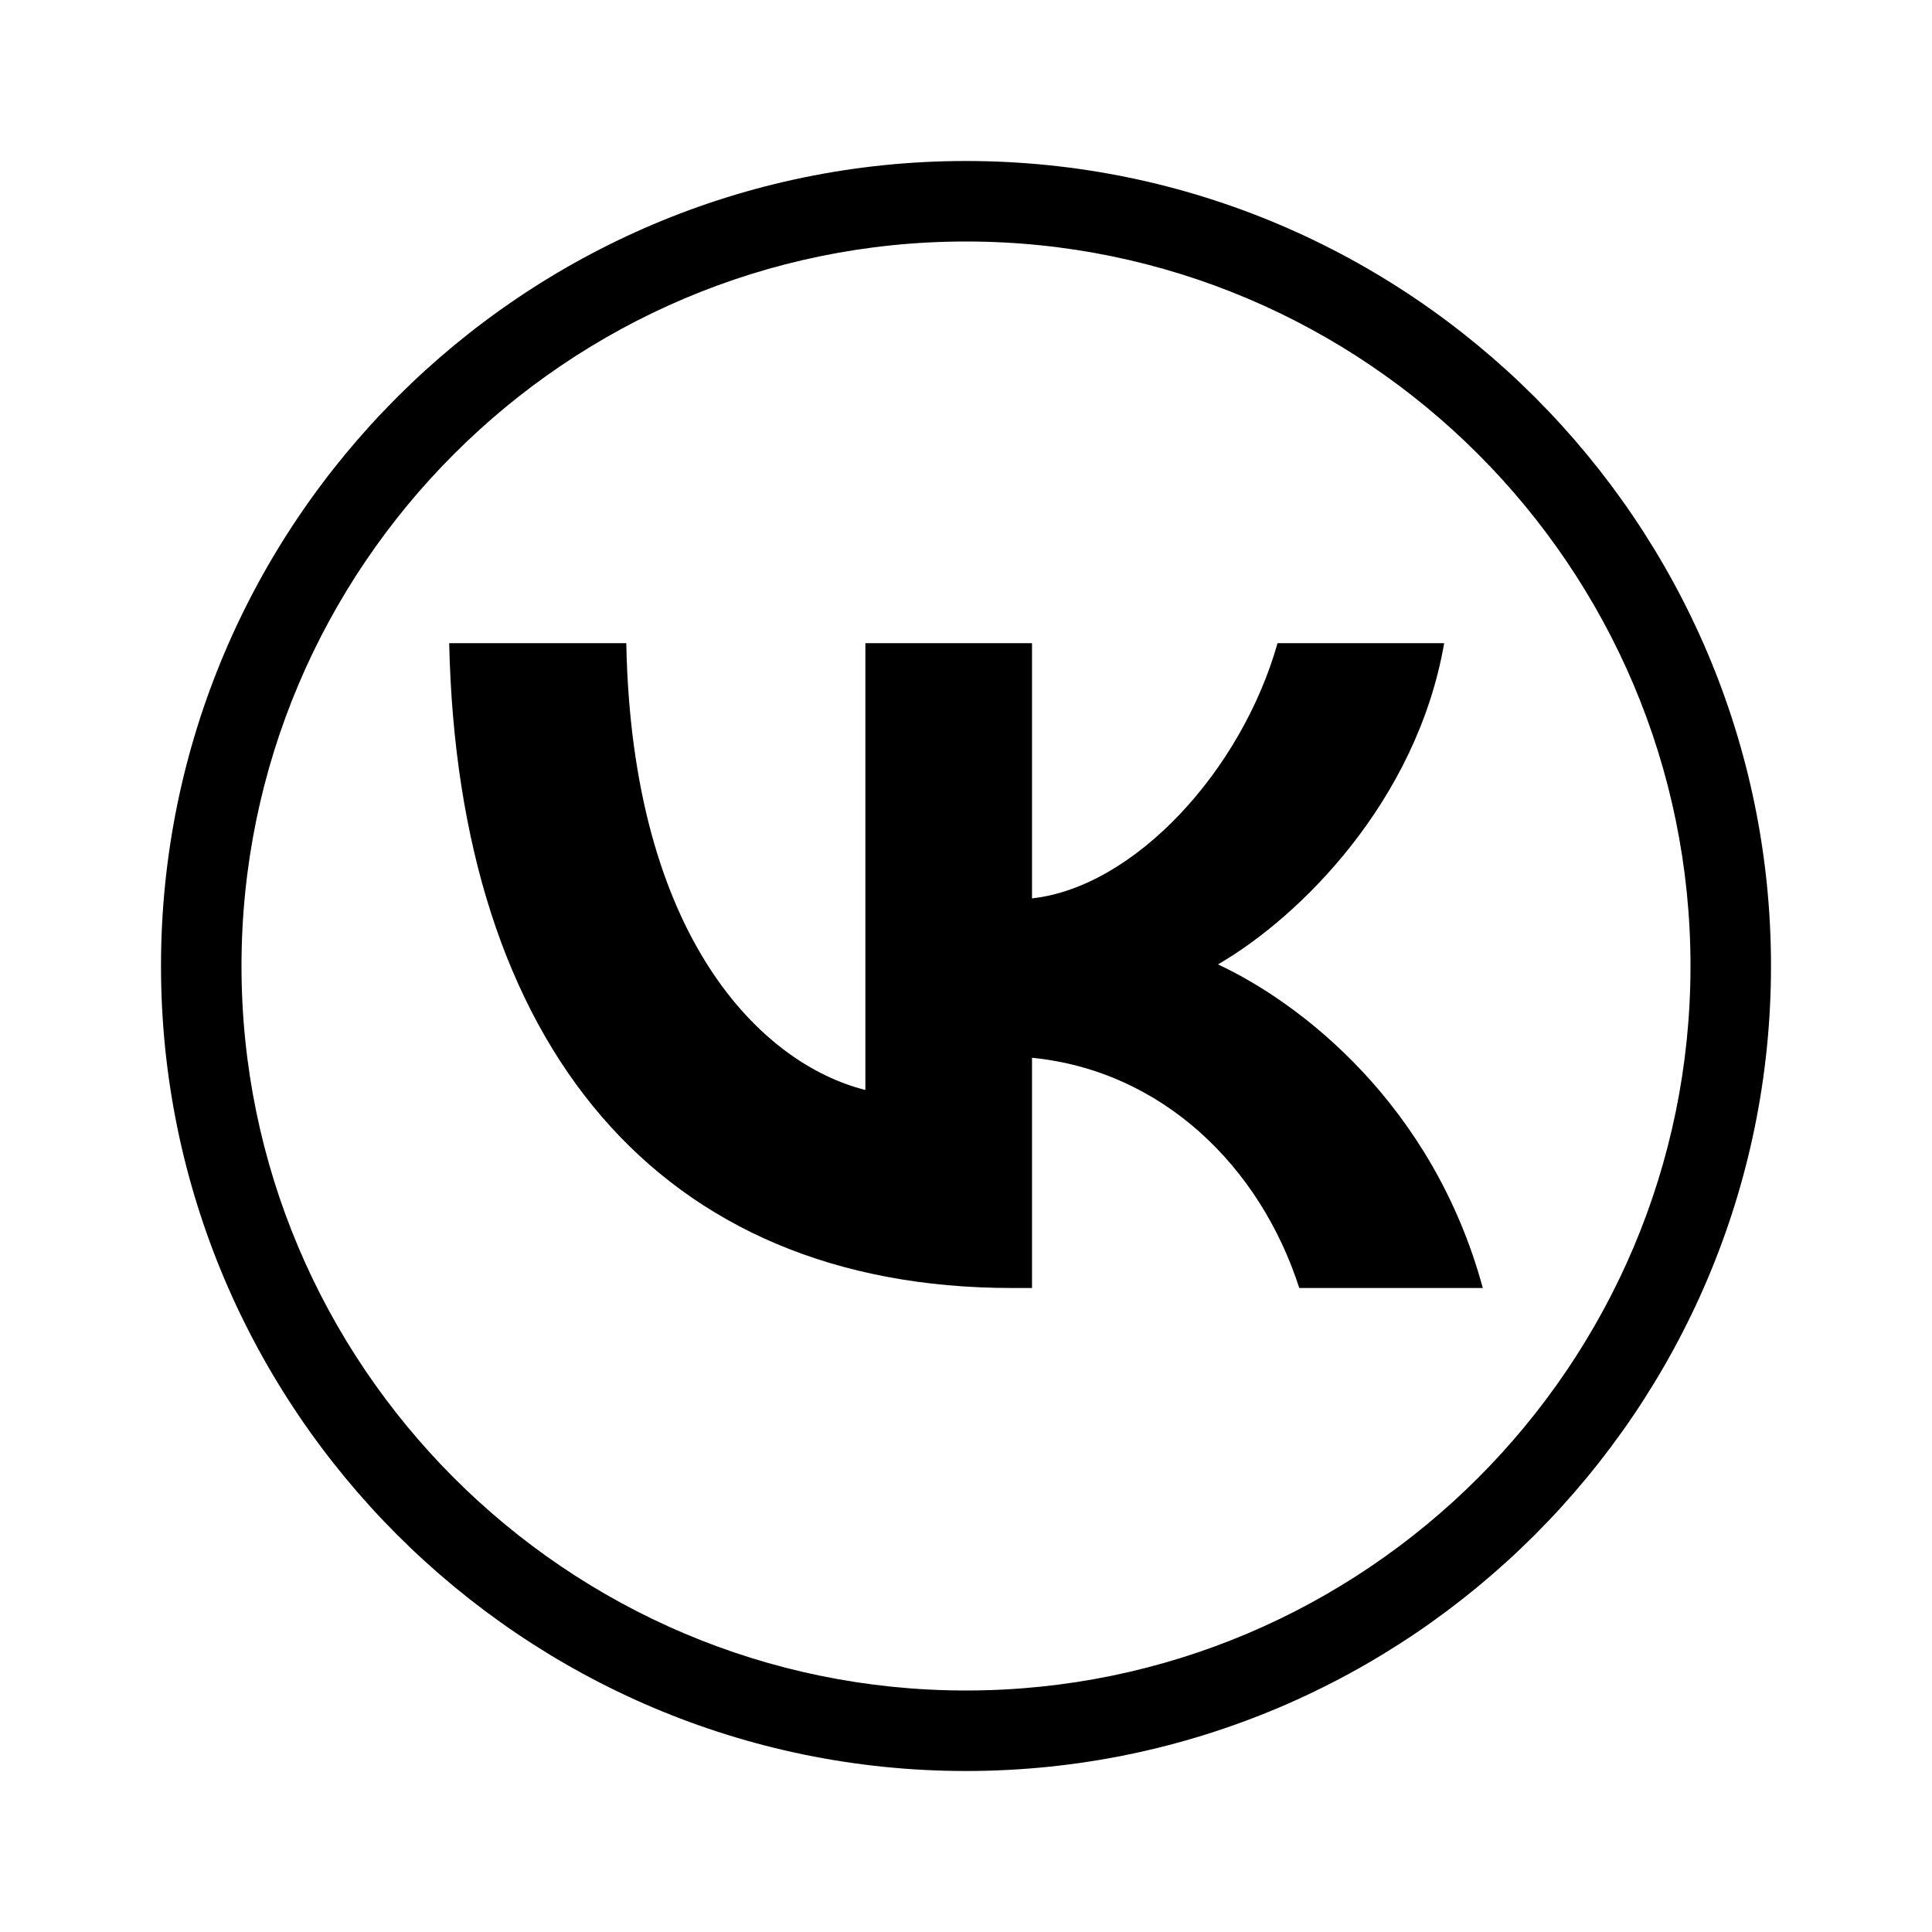
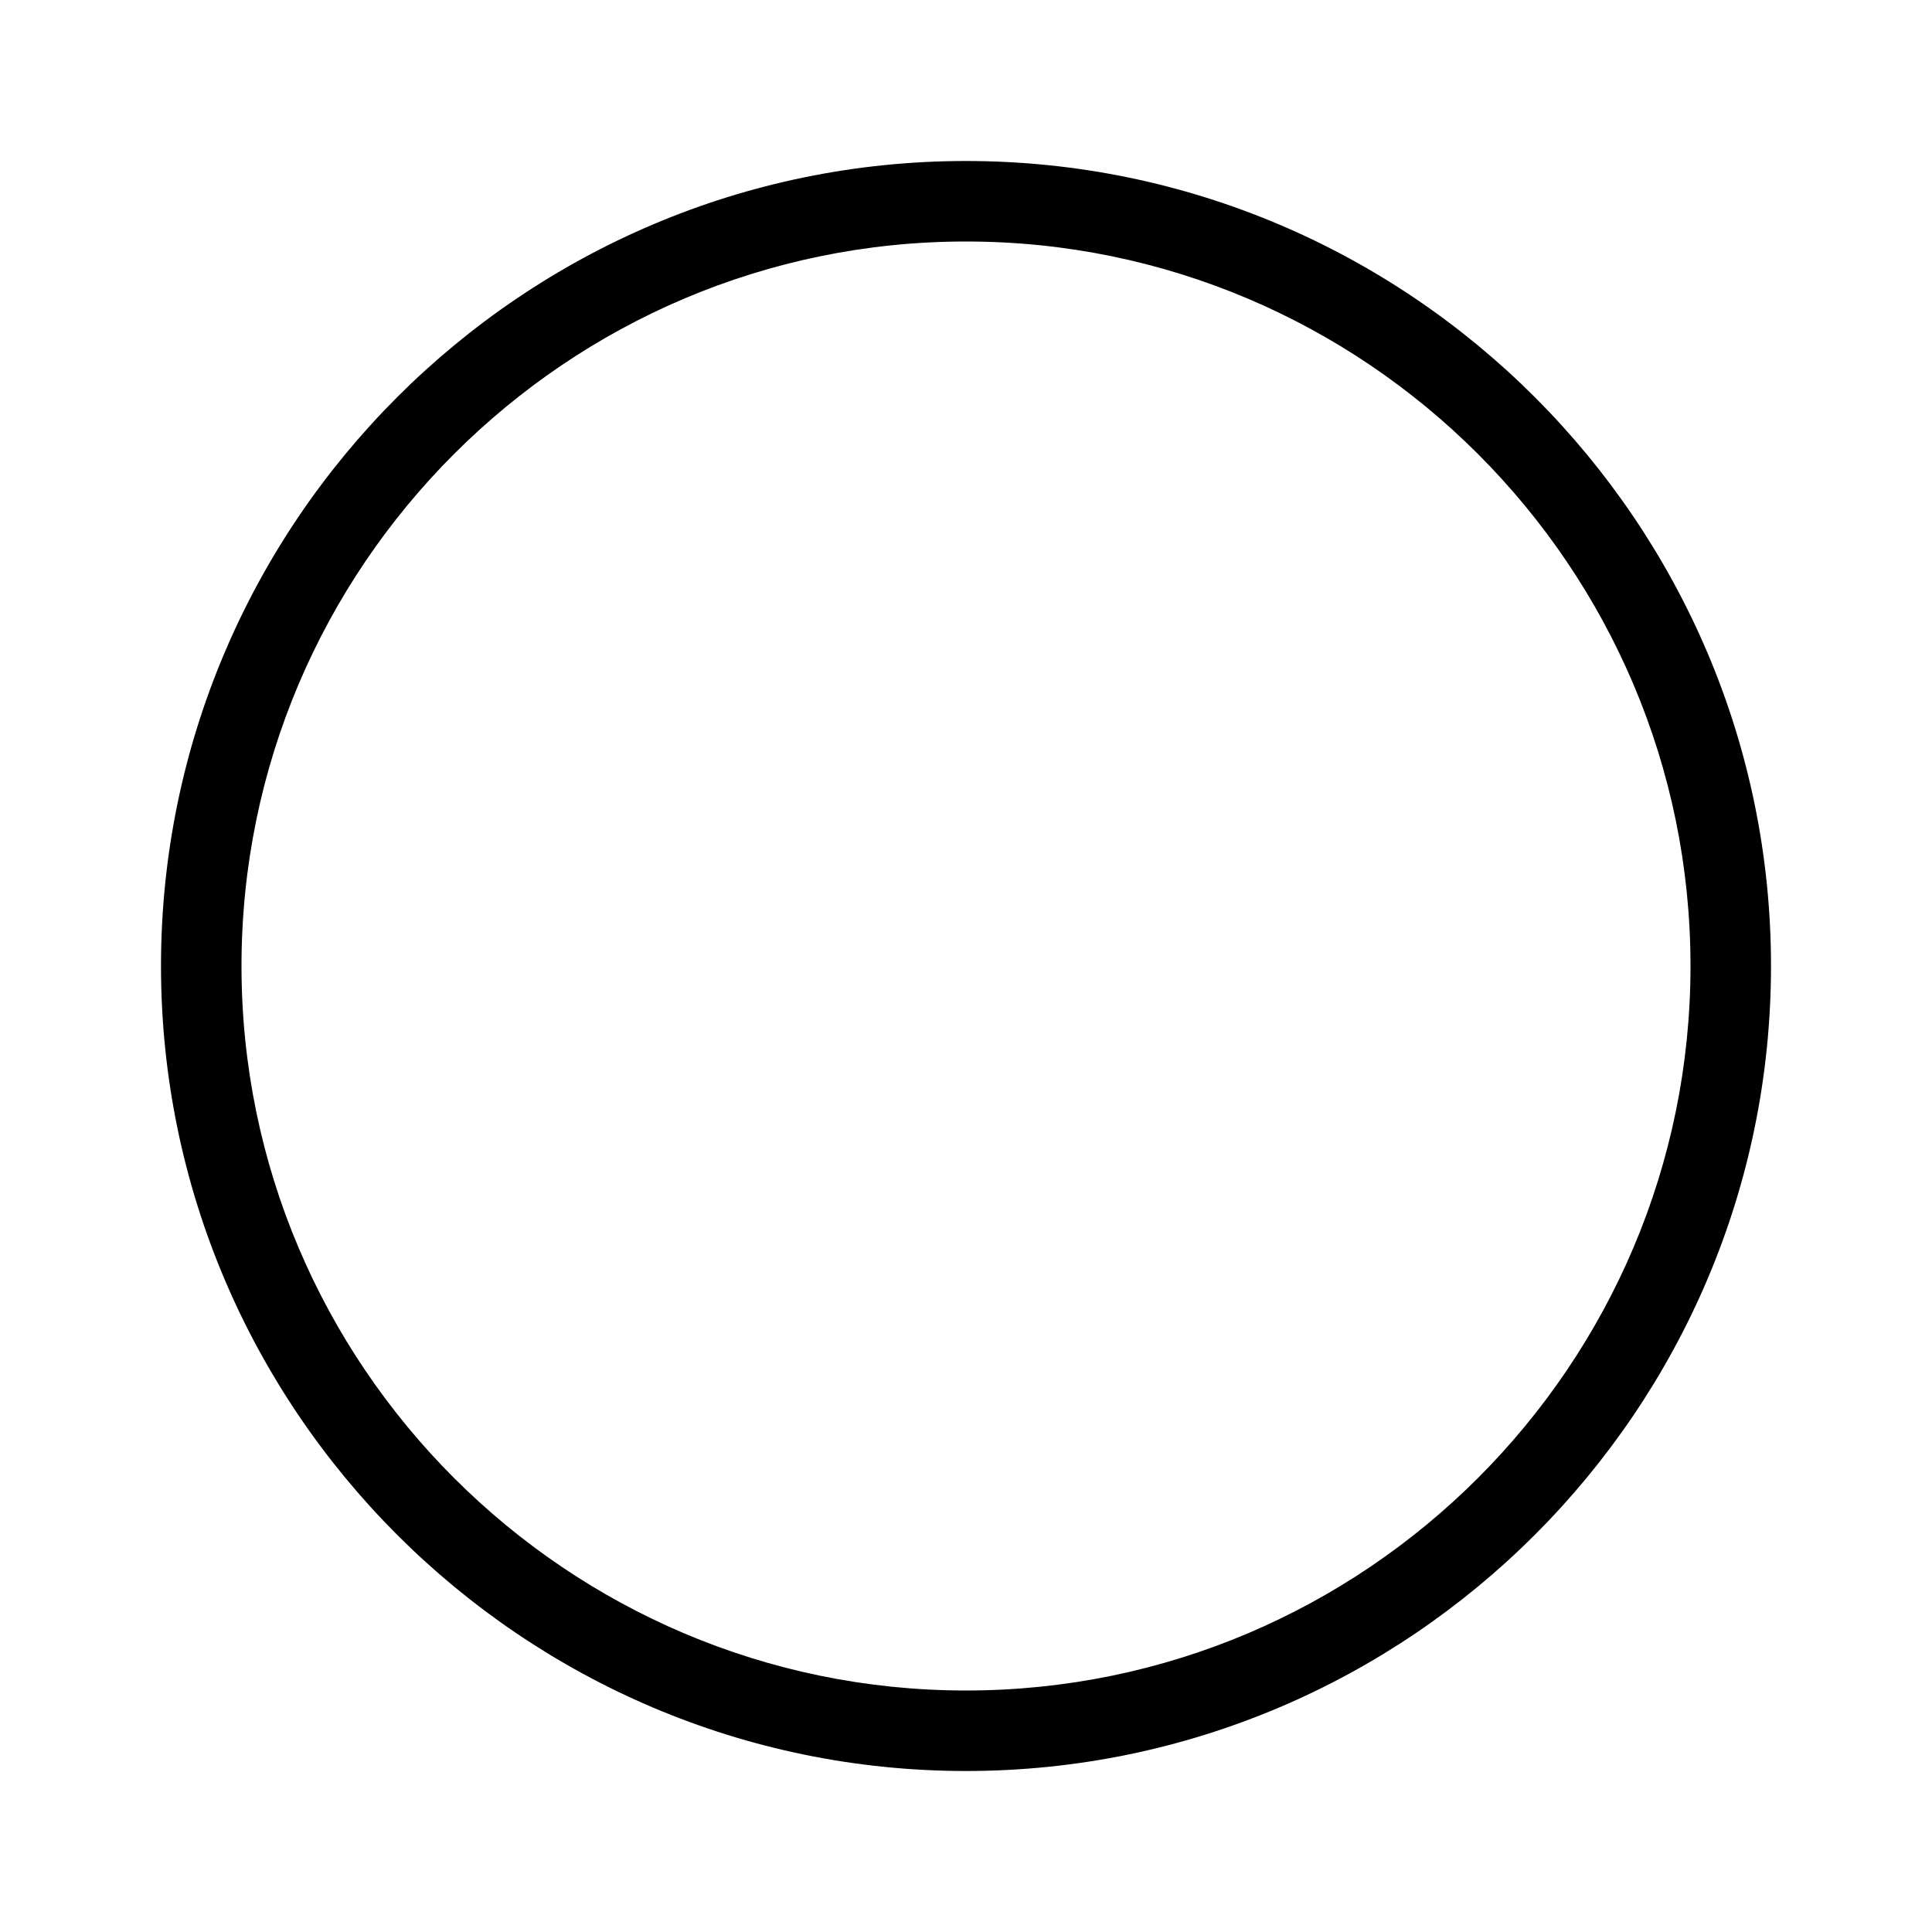
<svg xmlns="http://www.w3.org/2000/svg" viewBox="0 0 24 24">
  <path d="M12,22c-5.51,0-10-4.49-10-10S6.49,2,12,2s10,4.49,10,10-4.49,10-10,10ZM12,3C7.04,3,3,7.04,3,12s4.04,9,9,9,9-4.04,9-9S16.96,3,12,3Z" />
-   <path d="M12.57,16c-4.38,0-6.88-3.01-6.99-8.01h2.2c.07,3.67,1.69,5.23,2.97,5.55v-5.55h2.07v3.17c1.27-.14,2.6-1.58,3.05-3.17h2.07c-.34,1.96-1.79,3.4-2.81,3.99,1.03.48,2.67,1.74,3.29,4.02h-2.28c-.49-1.52-1.71-2.7-3.32-2.86v2.86h-.25Z" />
</svg>